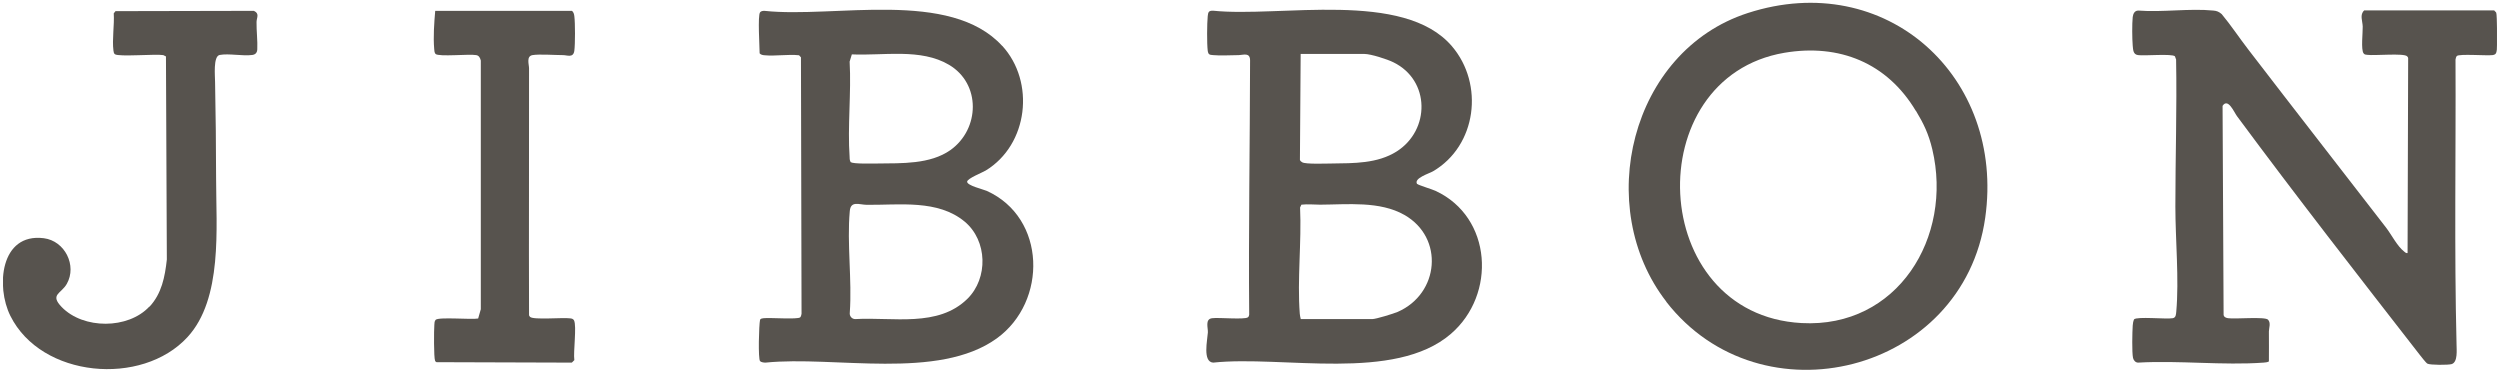
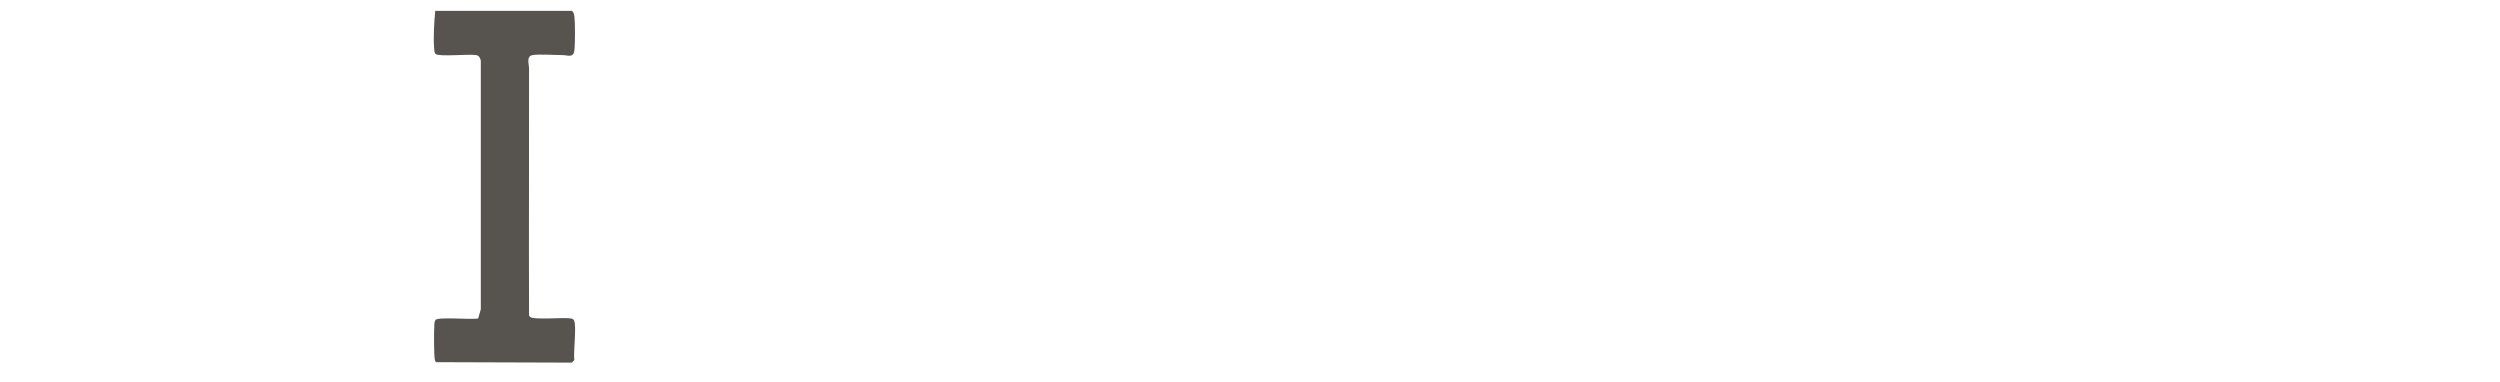
<svg xmlns="http://www.w3.org/2000/svg" width="170" height="26" viewBox="0 0 170 26" fill="none">
  <g clip-path="url(#clip0_124_3112)">
-     <path d="M169.615 0.728C169.615 0.728 169.735 0.828 169.745 0.868C169.805 1.008 169.815 3.098 169.785 3.378C169.755 3.608 169.725 3.718 169.485 3.748C169.075 3.798 167.225 3.648 167.065 3.808C167.015 3.858 166.985 3.978 166.975 4.048C167.005 10.498 166.885 16.968 167.045 23.408C167.045 23.788 167.145 24.618 166.715 24.758C166.495 24.828 165.235 24.828 165.065 24.728C164.955 24.668 164.645 24.248 164.535 24.118C160.365 18.758 156.155 13.358 152.115 7.898C151.905 7.608 151.505 6.638 151.135 7.198L151.205 21.408C151.225 21.568 151.375 21.618 151.515 21.638C151.995 21.708 154.015 21.518 154.225 21.738C154.435 21.958 154.285 22.308 154.285 22.538C154.285 23.218 154.295 23.898 154.285 24.578C154.175 24.638 154.055 24.648 153.925 24.658C151.165 24.858 148.175 24.498 145.395 24.658C145.215 24.658 145.085 24.508 145.045 24.338C144.965 23.958 144.995 22.578 145.025 22.138C145.035 21.998 145.055 21.858 145.115 21.718C145.295 21.508 147.315 21.718 147.745 21.638C147.965 21.598 147.965 21.388 147.985 21.208C148.185 18.988 147.925 16.298 147.925 14.038C147.925 10.738 148.035 7.378 147.975 4.048L147.895 3.828C147.695 3.638 145.825 3.808 145.395 3.748C145.055 3.708 145.055 3.408 145.025 3.108C144.985 2.628 144.975 1.628 145.025 1.158C145.055 0.938 145.145 0.728 145.395 0.718C147.035 0.848 148.895 0.558 150.505 0.718C150.745 0.738 150.885 0.798 151.075 0.958C151.715 1.728 152.275 2.578 152.885 3.368C155.995 7.418 159.115 11.418 162.245 15.468C162.625 15.958 163.005 16.738 163.485 17.108C163.565 17.168 163.605 17.228 163.715 17.208L163.755 3.968C163.755 3.908 163.725 3.868 163.685 3.828C163.465 3.598 161.445 3.798 160.965 3.728C160.875 3.718 160.785 3.718 160.725 3.628C160.535 3.388 160.675 2.198 160.665 1.808C160.655 1.418 160.445 1.008 160.765 0.708H169.625L169.615 0.728Z" fill="#57534E" />
-     <path d="M96.375 12.508C96.415 12.578 97.435 12.888 97.615 12.978C101.475 14.768 101.765 20.038 98.655 22.708C94.825 25.998 87.215 24.158 82.495 24.658C81.765 24.608 82.105 23.128 82.135 22.608C82.155 22.298 81.925 21.698 82.425 21.638C82.865 21.578 84.635 21.748 84.855 21.578C84.915 21.538 84.935 21.468 84.945 21.398C84.895 15.638 84.995 9.858 85.005 4.108C85.005 3.548 84.555 3.738 84.245 3.748C83.705 3.748 83.005 3.798 82.495 3.748C82.245 3.728 82.165 3.718 82.125 3.448C82.065 2.948 82.075 1.608 82.125 1.098C82.155 0.828 82.185 0.718 82.495 0.728C87.015 1.198 95.455 -0.702 98.735 3.148C100.935 5.728 100.415 9.908 97.445 11.648C97.195 11.798 96.105 12.118 96.365 12.518L96.375 12.508ZM88.445 3.678L88.395 10.868C88.415 10.948 88.485 10.998 88.555 11.038C88.805 11.178 90.175 11.118 90.565 11.118C92.055 11.098 93.665 11.128 94.975 10.298C97.255 8.848 97.265 5.468 94.755 4.238C94.335 4.028 93.215 3.668 92.775 3.668H88.445V3.678ZM88.445 21.698H93.315C93.565 21.698 94.765 21.328 95.045 21.208C97.875 19.968 98.215 16.168 95.505 14.618C93.825 13.658 91.625 13.908 89.765 13.918C89.345 13.918 88.925 13.868 88.495 13.918L88.405 14.108C88.515 16.448 88.205 19.018 88.385 21.338C88.395 21.468 88.425 21.578 88.455 21.708L88.445 21.698Z" fill="#57534E" />
-     <path d="M68.145 3.108C70.405 5.568 69.925 9.838 67.025 11.598C66.815 11.728 65.765 12.138 65.765 12.358C65.765 12.618 66.835 12.868 67.095 12.978C71.155 14.808 71.235 20.508 67.785 23.008C63.795 25.888 56.735 24.178 52.055 24.658C51.945 24.658 51.765 24.638 51.685 24.558C51.545 24.418 51.605 22.098 51.685 21.738C51.745 21.658 51.825 21.648 51.925 21.638C52.345 21.588 54.245 21.738 54.415 21.578C54.465 21.528 54.495 21.408 54.505 21.338L54.465 3.898L54.335 3.758C53.585 3.678 52.725 3.828 51.995 3.758C51.865 3.748 51.745 3.728 51.655 3.628C51.655 3.208 51.515 1.048 51.685 0.838C51.755 0.748 51.875 0.738 51.985 0.738C56.725 1.248 64.605 -0.762 68.155 3.128L68.145 3.108ZM57.865 11.028C58.015 11.158 59.385 11.118 59.695 11.118C61.305 11.098 63.245 11.178 64.625 10.208C66.635 8.778 66.715 5.698 64.535 4.408C62.615 3.268 60.065 3.798 57.925 3.698L57.775 4.188C57.895 6.308 57.625 8.588 57.775 10.698C57.775 10.818 57.785 10.948 57.865 11.048V11.028ZM65.785 20.318C67.205 18.918 67.155 16.368 65.595 15.068C63.775 13.558 61.175 13.948 58.955 13.928C58.445 13.928 57.845 13.618 57.785 14.358C57.585 16.558 57.945 19.038 57.785 21.268C57.755 21.488 57.925 21.698 58.155 21.698C60.715 21.548 63.795 22.288 65.795 20.308L65.785 20.318Z" fill="#57534E" />
-     <path d="M113.315 20.518C108.325 14.098 110.855 3.478 118.845 0.888C128.245 -2.162 136.355 5.218 134.995 14.808C133.495 25.388 119.755 28.818 113.305 20.518H113.315ZM130.275 7.538C128.325 4.278 125.075 2.958 121.345 3.588C111.385 5.278 112.015 21.398 122.505 21.968C129.035 22.328 132.815 16.128 131.395 10.148C131.145 9.108 130.815 8.418 130.285 7.538H130.275Z" fill="#57534E" />
-     <path d="M10.165 20.858C10.995 19.968 11.215 18.828 11.345 17.648L11.285 3.838L11.105 3.748C10.605 3.658 8.065 3.878 7.815 3.688C7.735 3.628 7.735 3.548 7.715 3.448C7.615 2.688 7.785 1.698 7.735 0.908L7.855 0.758L17.265 0.738C17.665 0.928 17.455 1.188 17.445 1.488C17.435 2.078 17.525 2.818 17.495 3.358C17.485 3.578 17.375 3.708 17.155 3.738C16.505 3.828 15.555 3.618 14.935 3.738C14.485 3.828 14.625 5.188 14.625 5.578C14.665 7.758 14.695 9.968 14.695 12.138C14.695 15.478 15.155 20.318 12.745 22.928C9.645 26.298 2.805 25.698 0.705 21.478C-0.285 19.498 0.015 15.828 2.975 16.198C4.415 16.378 5.245 18.058 4.545 19.298C4.165 19.978 3.365 20.018 4.195 20.878C5.665 22.398 8.715 22.398 10.155 20.848L10.165 20.858Z" fill="#57534E" />
    <path d="M38.885 0.728C39.005 0.828 39.035 0.948 39.055 1.098C39.115 1.568 39.115 2.988 39.055 3.448C38.985 3.958 38.575 3.748 38.285 3.748C37.745 3.748 36.665 3.668 36.205 3.748C35.775 3.828 35.975 4.378 35.975 4.648C35.985 10.238 35.955 15.818 35.975 21.408C35.975 21.468 36.005 21.508 36.045 21.548C36.265 21.768 38.285 21.578 38.765 21.648C38.875 21.658 38.975 21.678 39.035 21.788C39.225 22.178 38.975 23.948 39.055 24.488L38.885 24.658L29.685 24.628C29.625 24.608 29.605 24.578 29.585 24.528C29.495 24.318 29.505 22.438 29.535 22.098C29.545 21.978 29.535 21.848 29.625 21.748C29.835 21.538 32.075 21.748 32.515 21.658L32.695 21.028V4.118C32.655 3.948 32.575 3.778 32.385 3.748C31.915 3.658 29.835 3.878 29.615 3.668C29.535 3.568 29.535 3.438 29.525 3.318C29.455 2.518 29.525 1.528 29.595 0.738H38.885V0.728Z" fill="#57534E" />
  </g>
  <defs>
    <clipPath id="clip0_124_3112">
      <rect width="169.59" height="24.96" fill="white" transform="translate(0.205 0.198)" />
    </clipPath>
  </defs>
</svg>